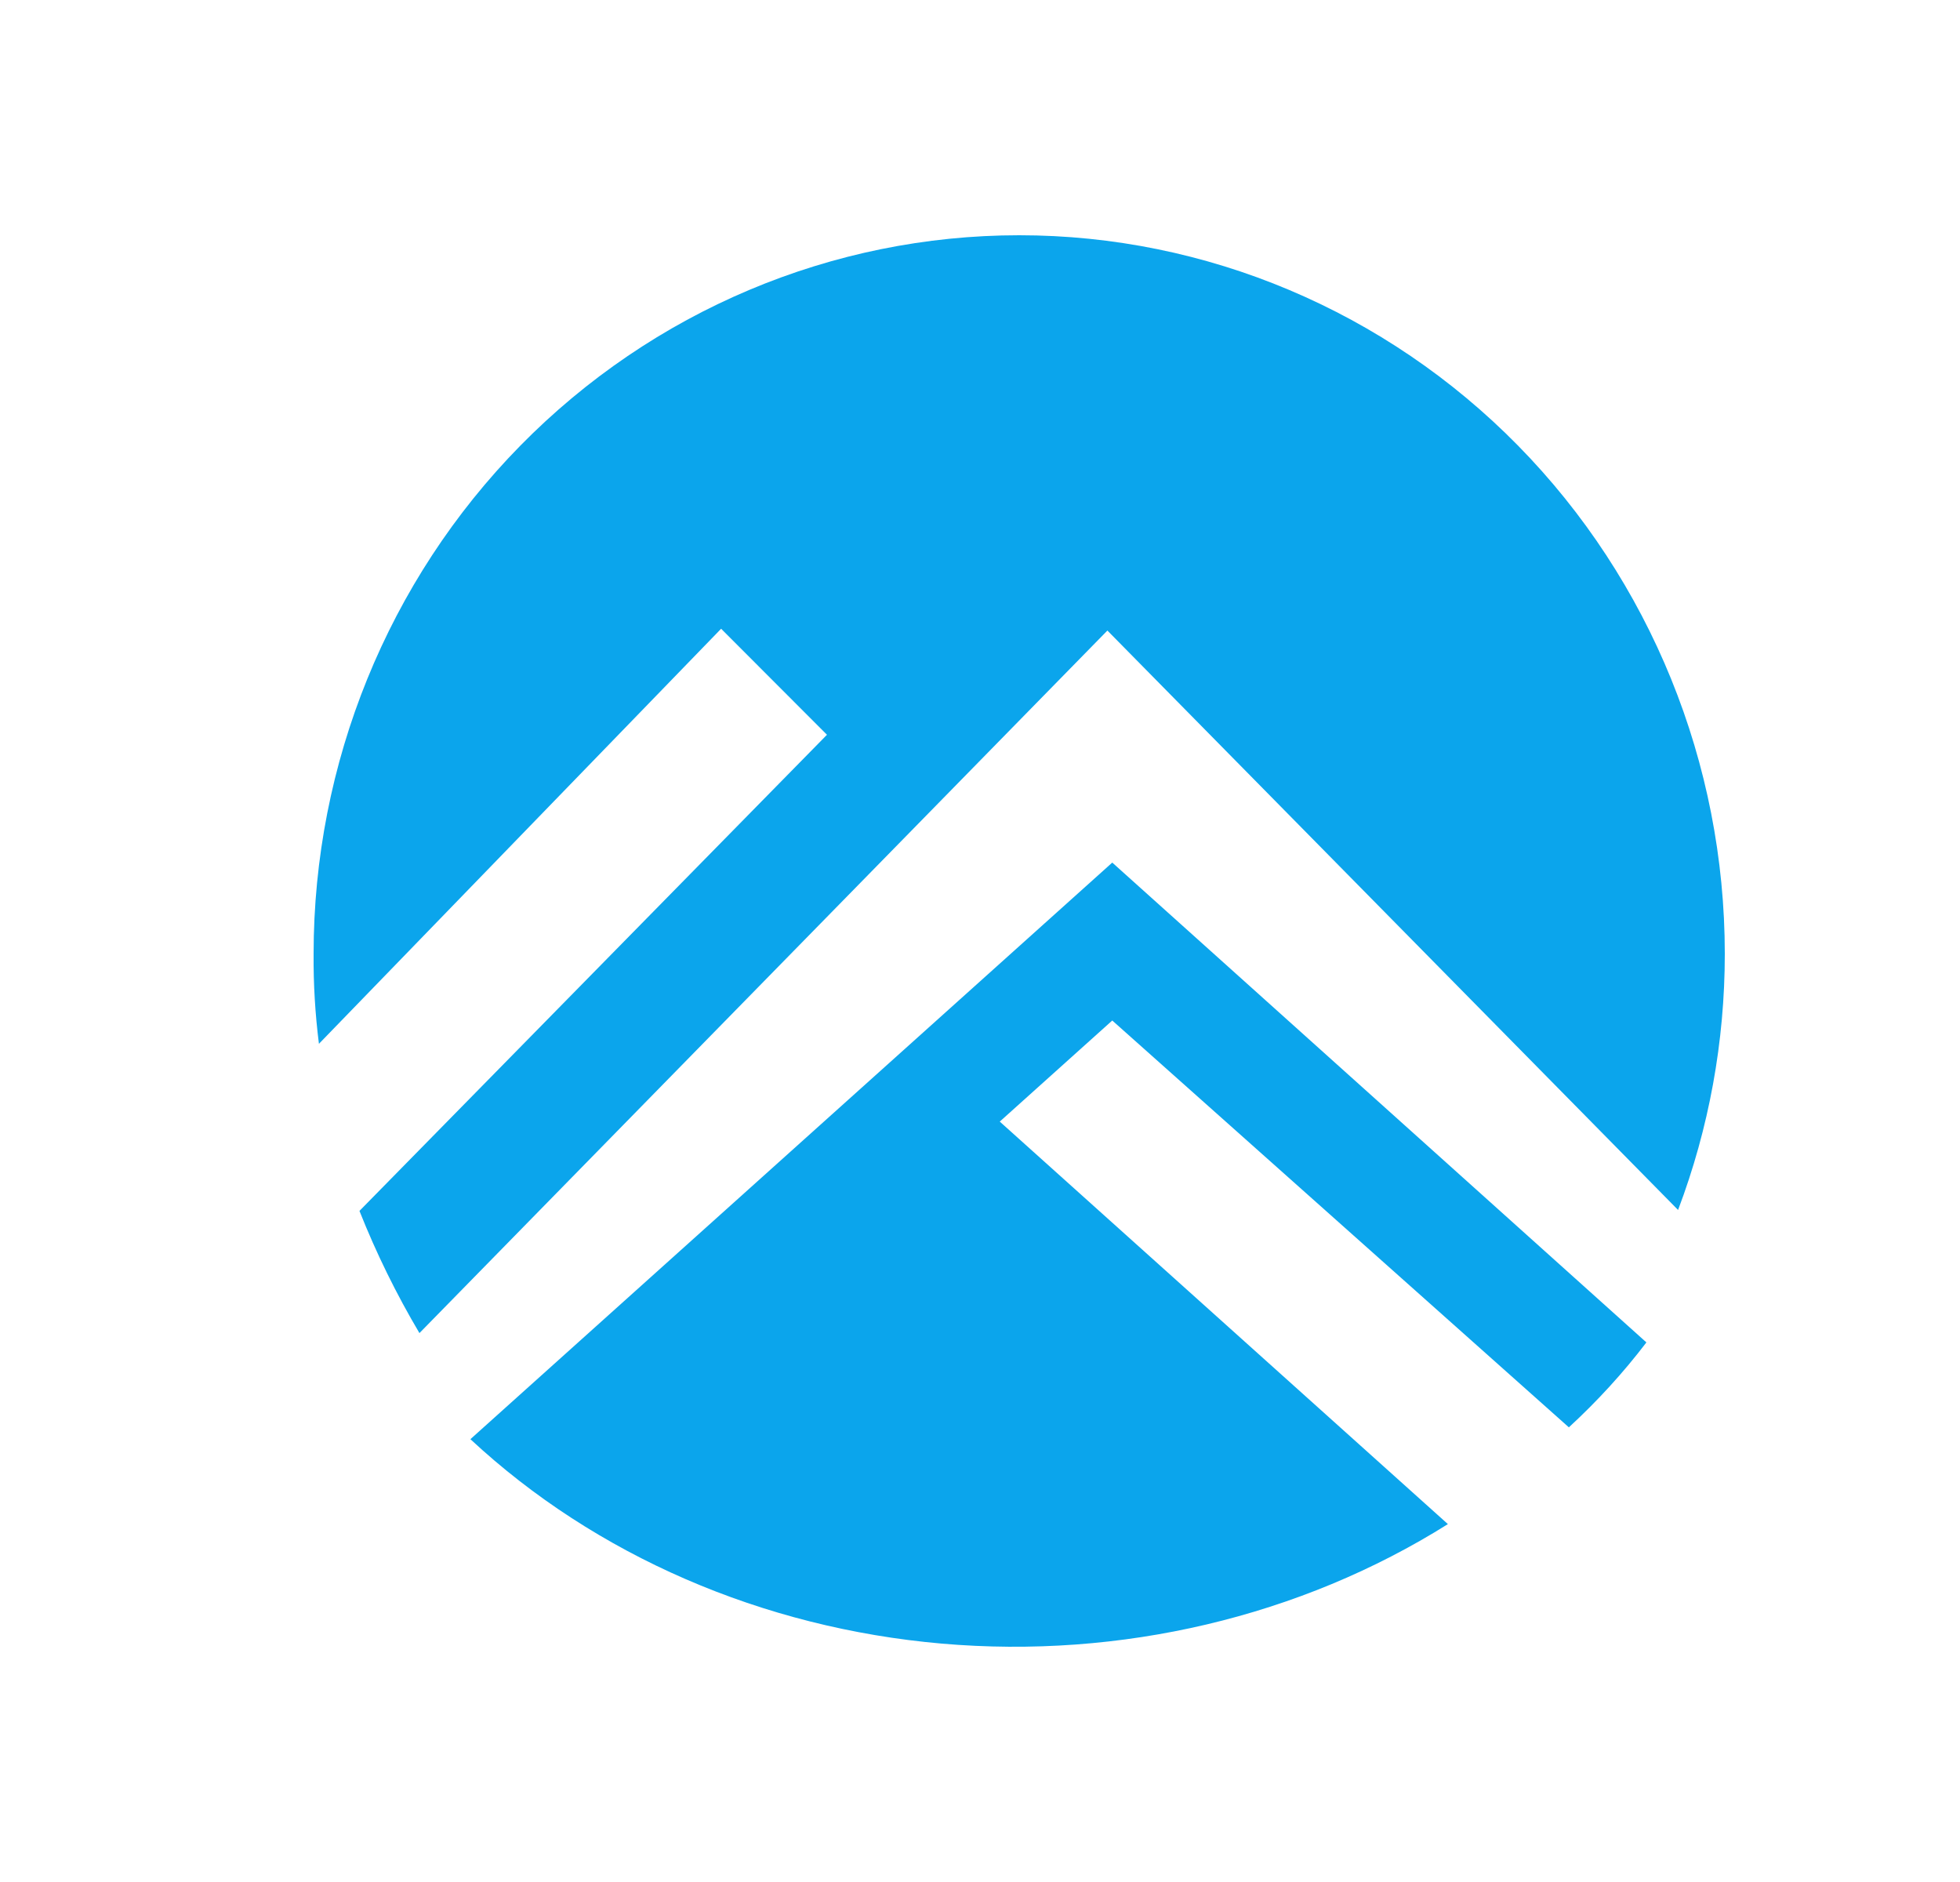
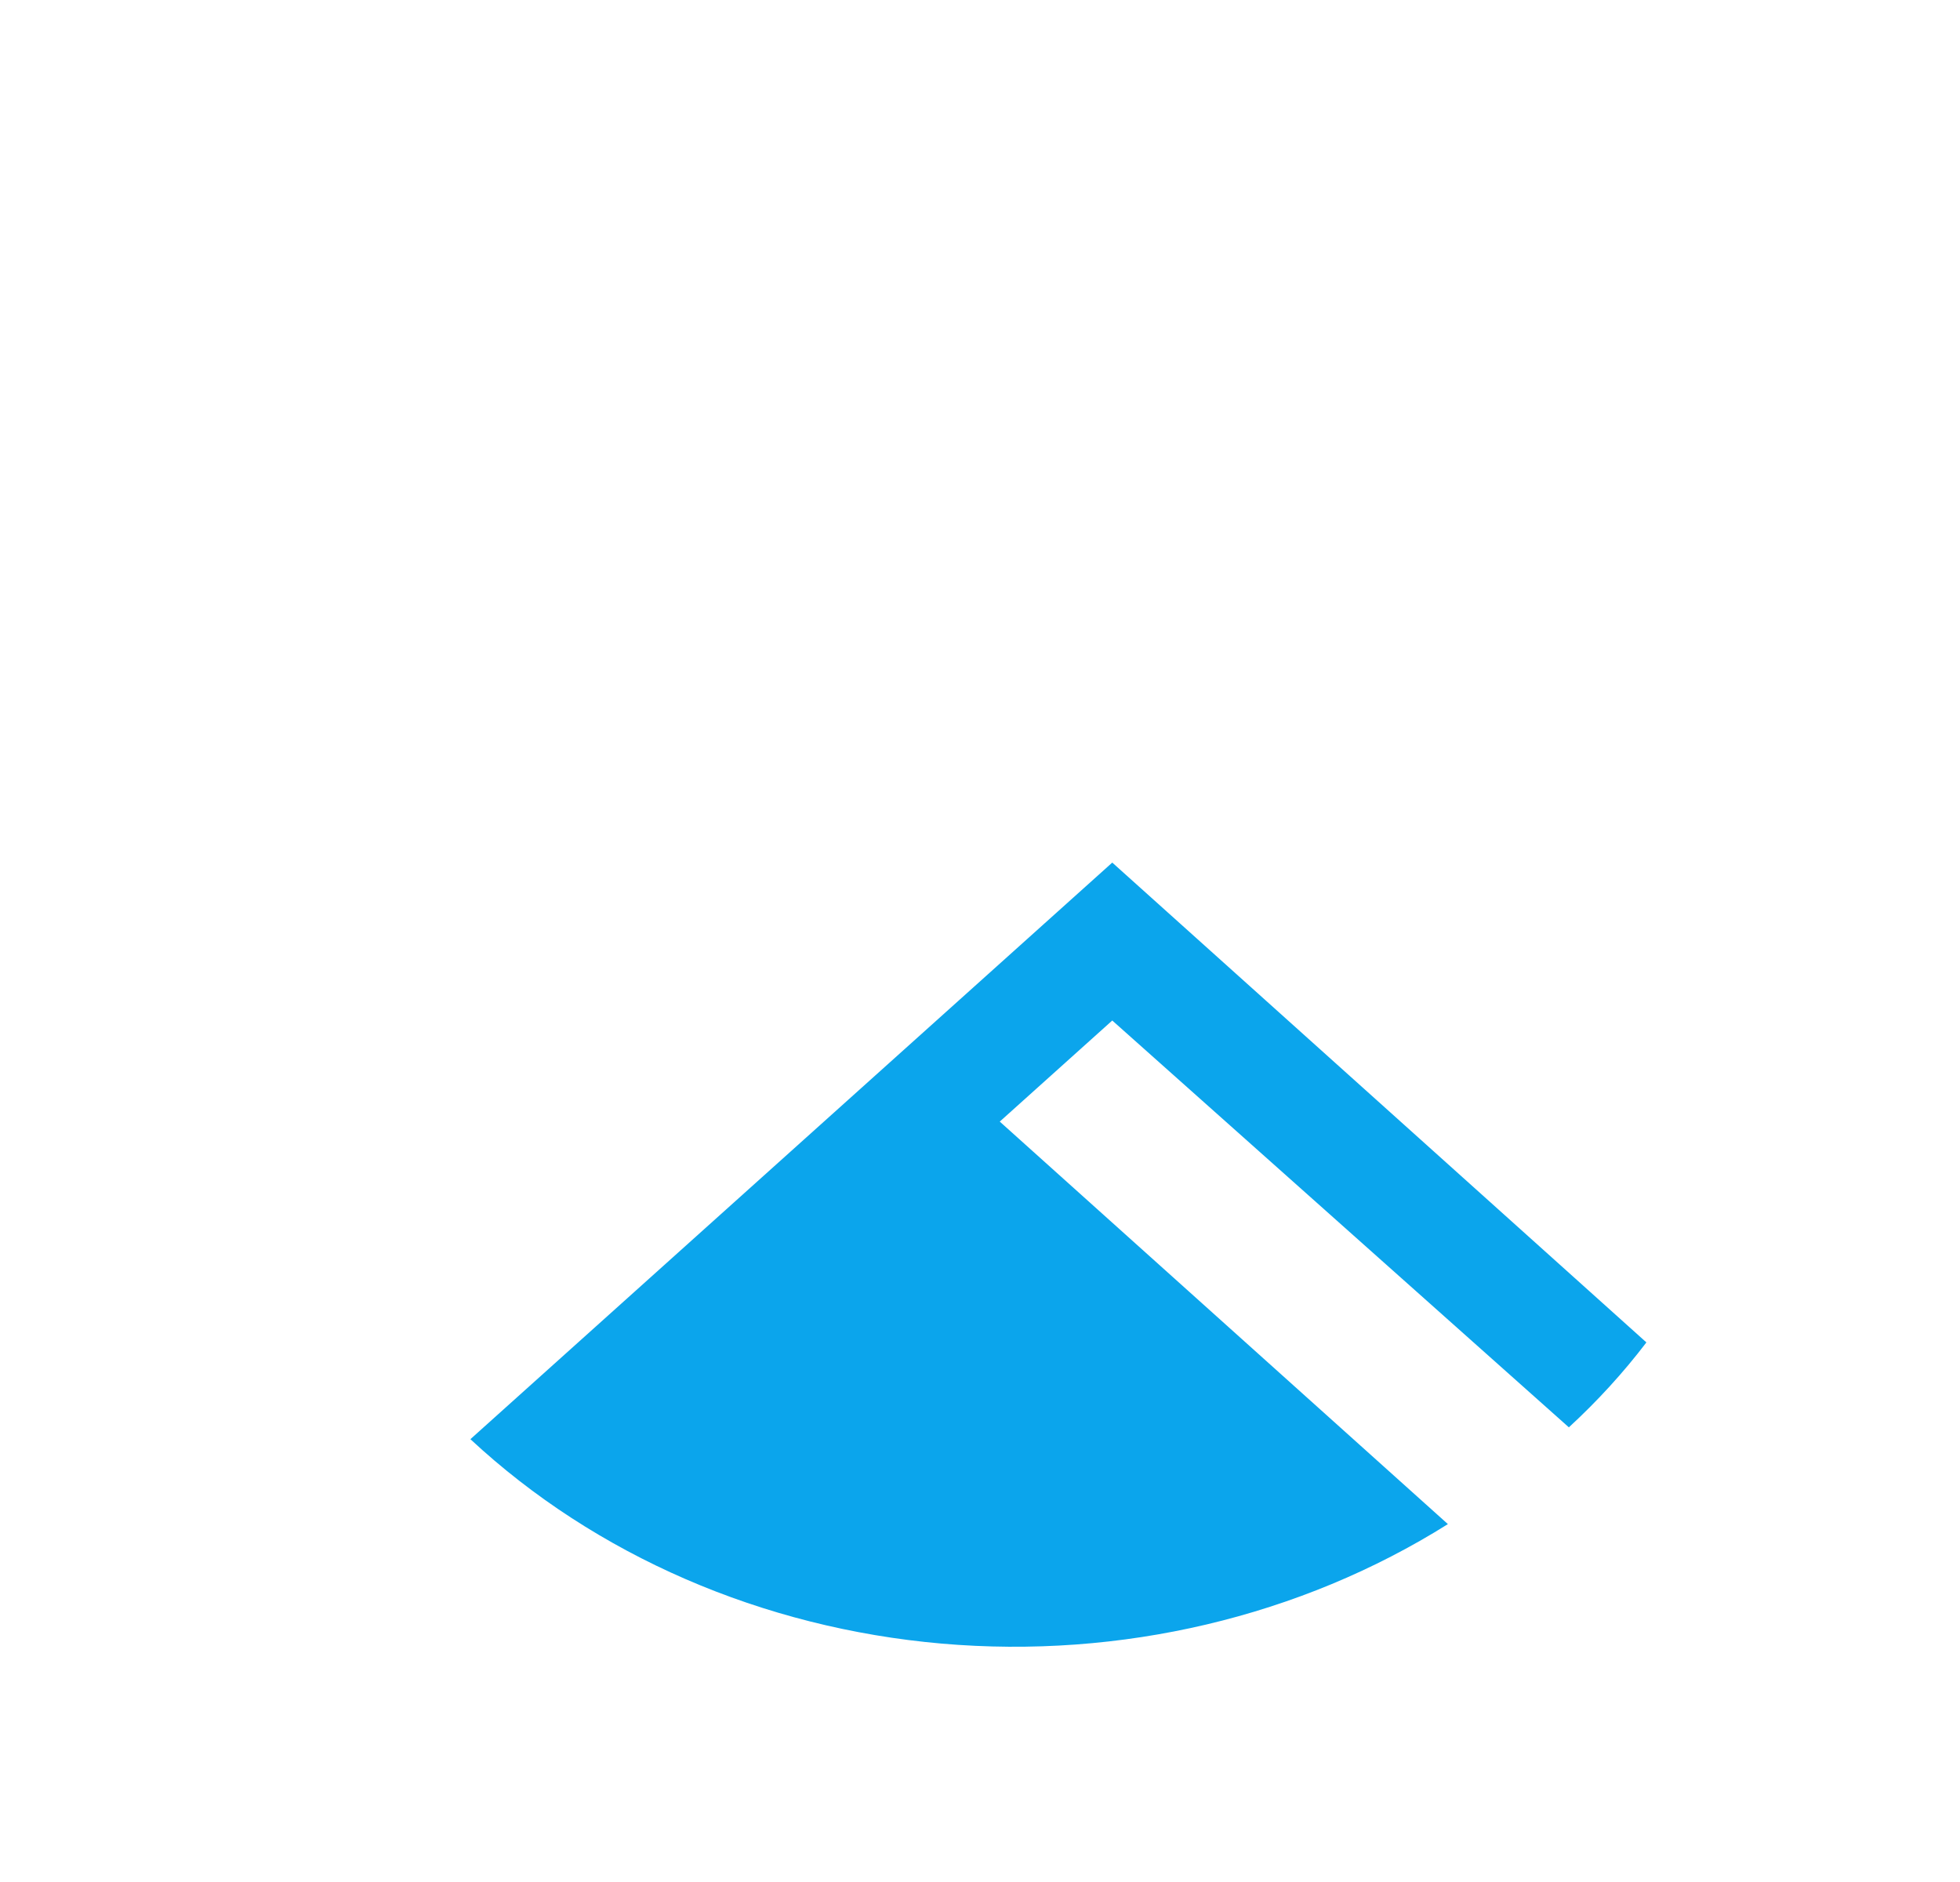
<svg xmlns="http://www.w3.org/2000/svg" width="25" height="24" viewBox="0 0 25 24" fill="none">
  <path d="M14.187 13.014L12.752 14.303L18.468 19.436C16.586 20.618 14.297 21.158 12.012 20.96C9.726 20.761 7.595 19.837 6 18.353L14.187 11L21 17.119C20.706 17.505 20.375 17.867 20.011 18.202L14.187 13.014Z" fill="#0BA5EC" />
-   <path d="M22 12.165C22 13.282 21.798 14.389 21.404 15.43L14.125 8.041L5.35 17C5.055 16.502 4.799 15.981 4.585 15.442L10.548 9.37L9.198 8.018L4.068 13.311C4.02 12.931 3.997 12.548 4 12.165C4 9.735 4.948 7.403 6.636 5.684C8.324 3.966 10.613 3 13 3C15.387 3 17.676 3.966 19.364 5.684C21.052 7.403 22 9.735 22 12.165Z" fill="#0BA5EC" />
</svg>